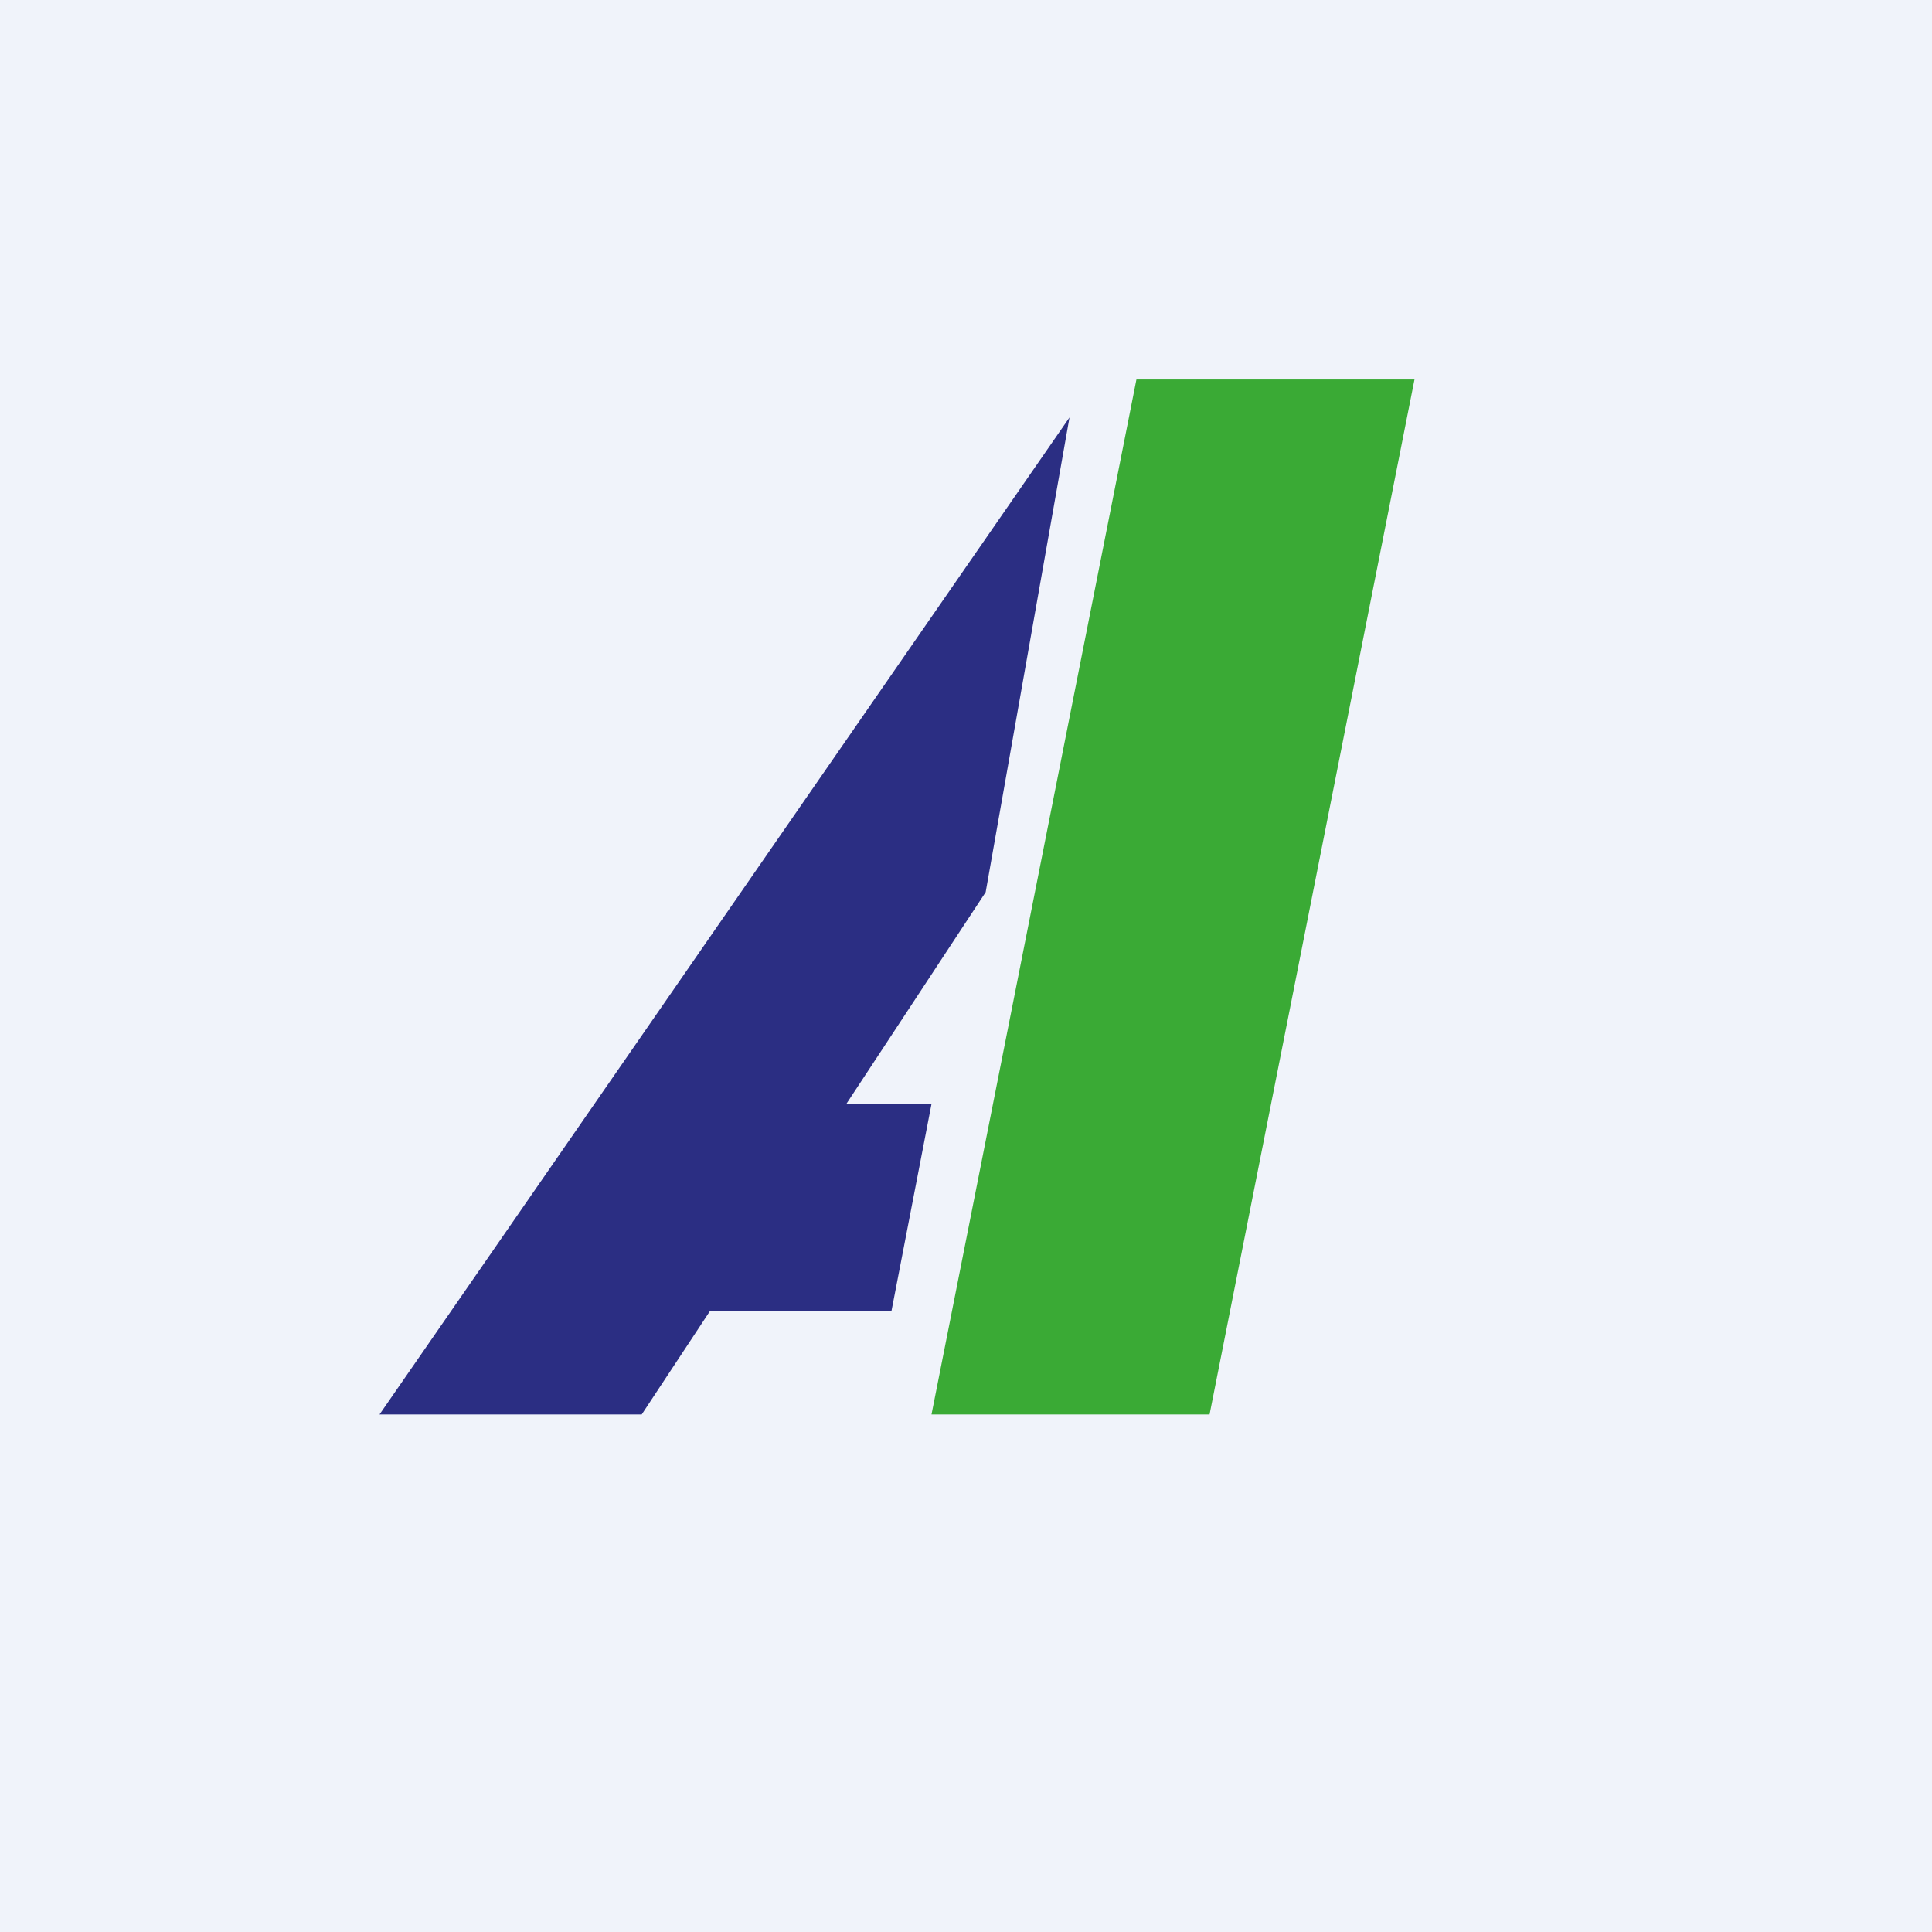
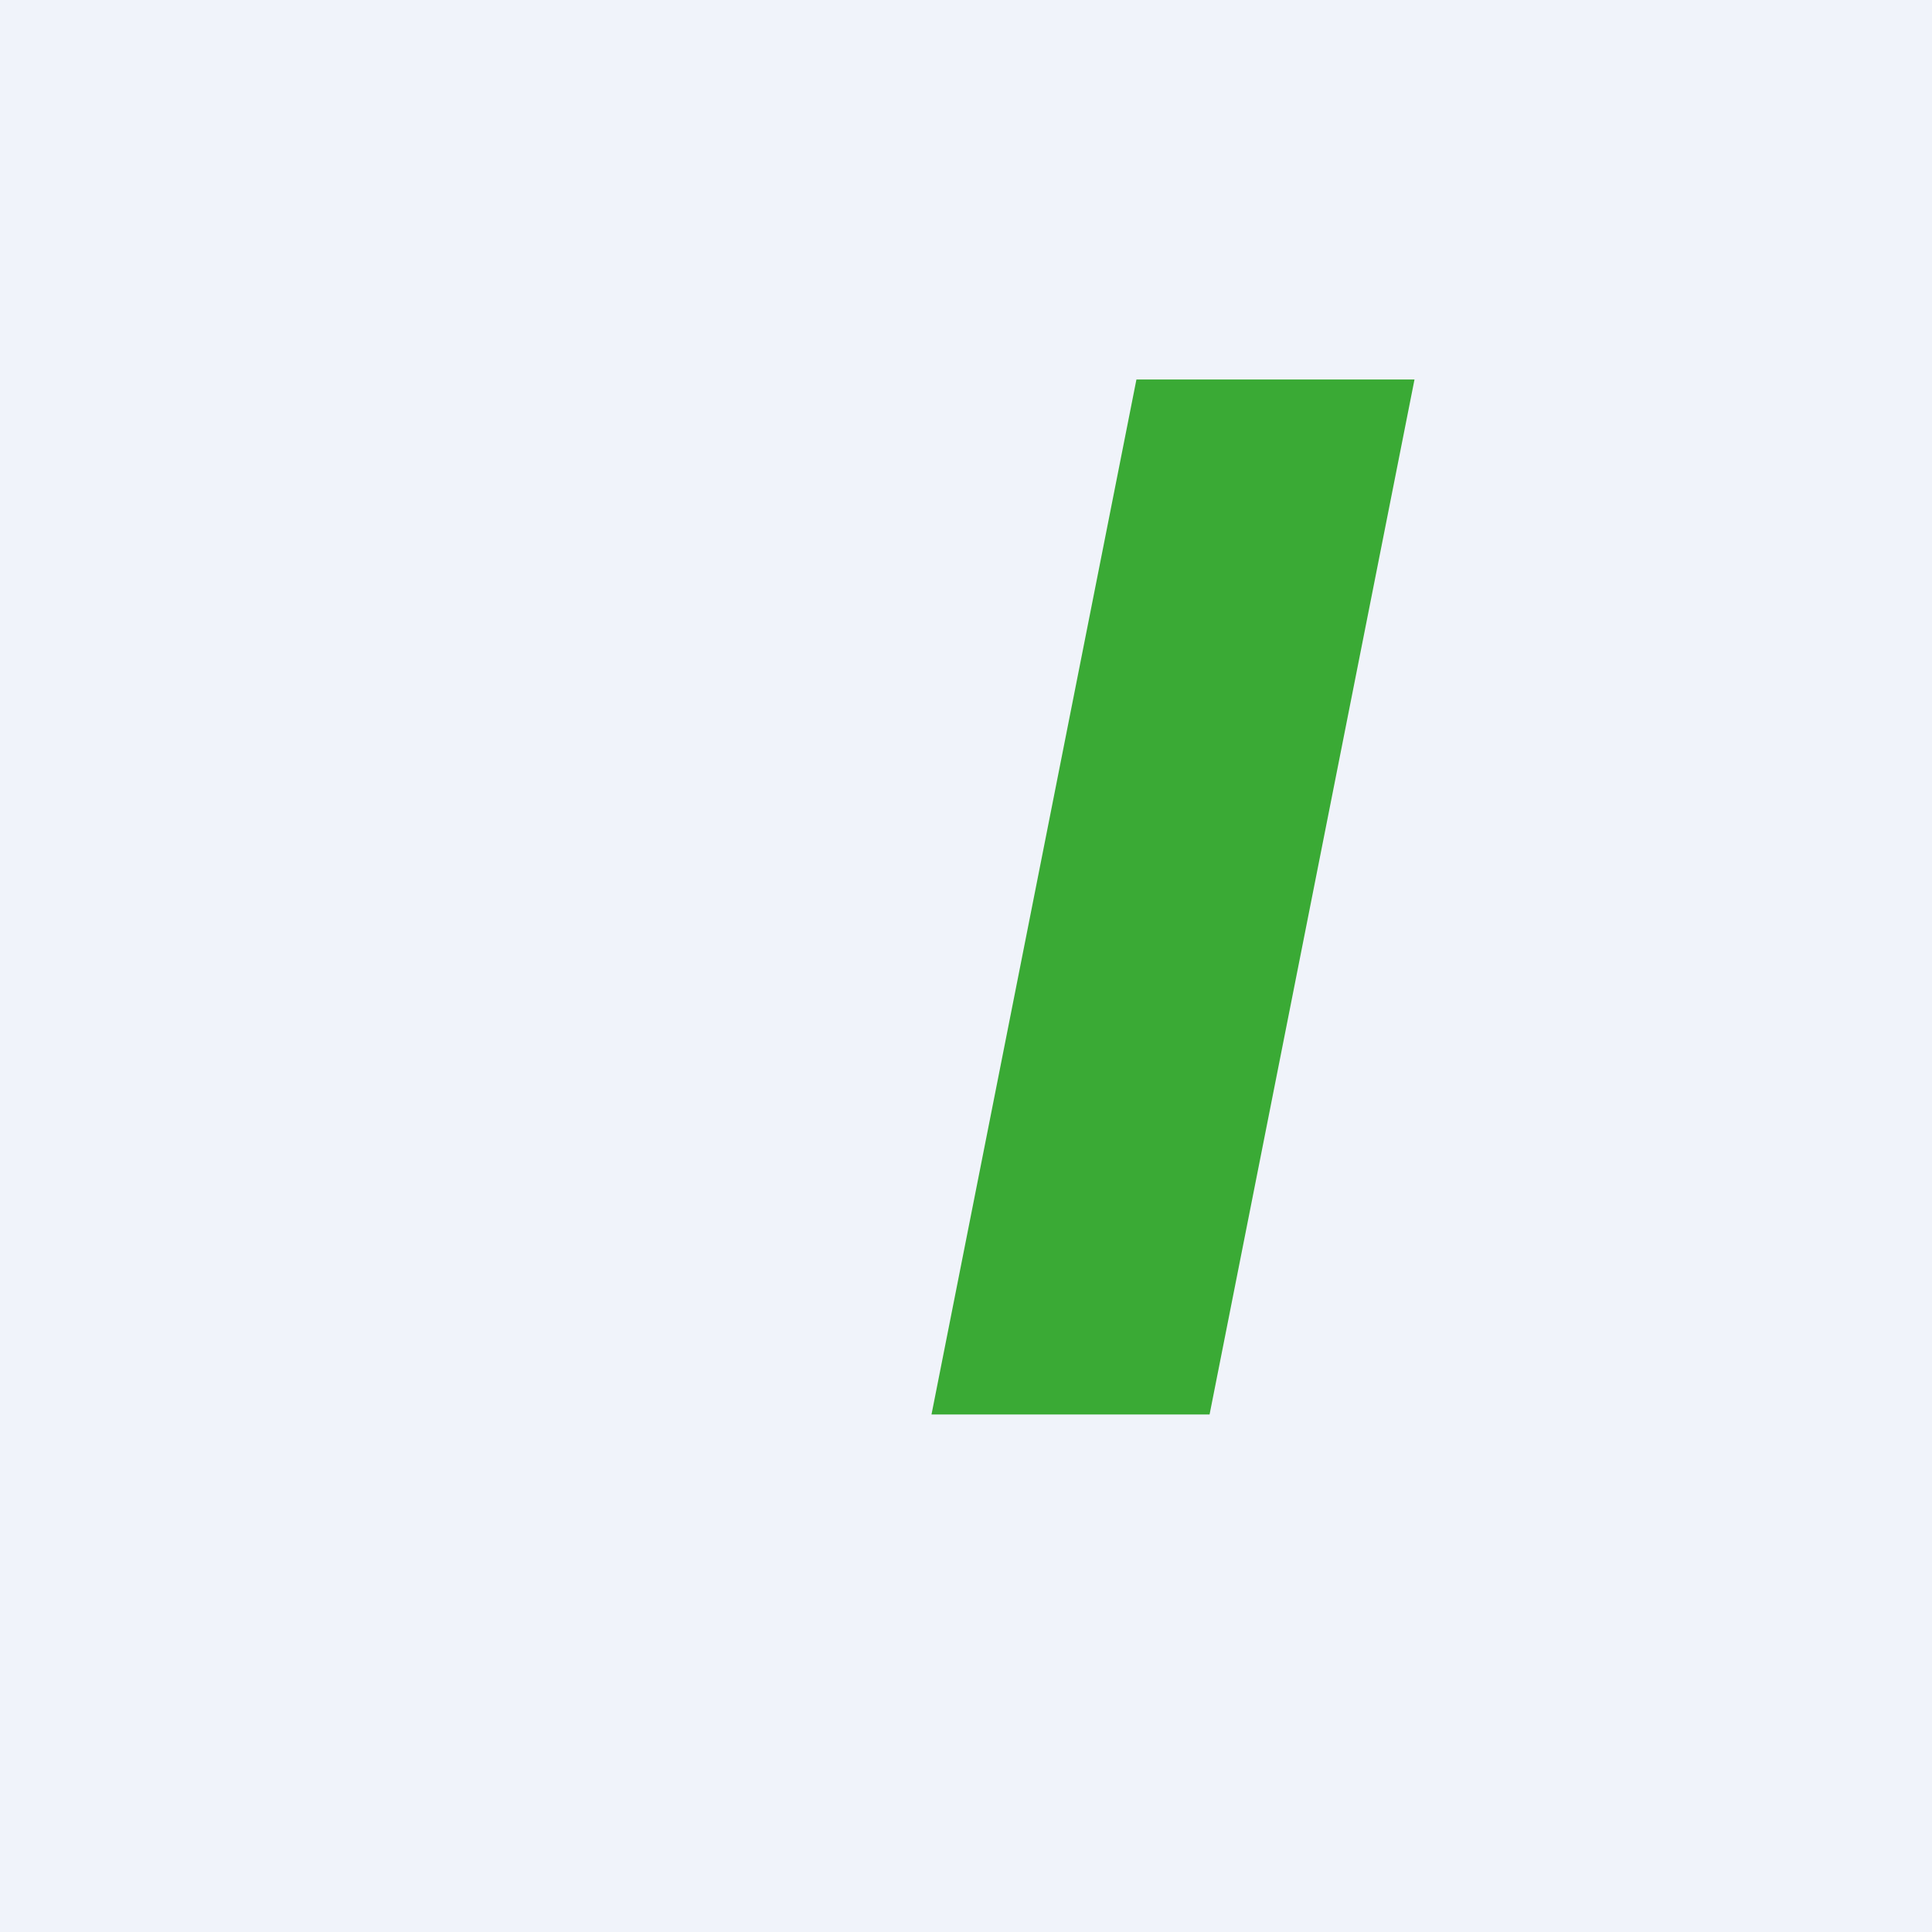
<svg xmlns="http://www.w3.org/2000/svg" width="56" height="56" viewBox="0 0 56 56">
  <path fill="#F0F3FA" d="M0 0h56v56H0z" />
  <path d="M32.94 11H41l-5.94 30H27l5.94-30Z" fill="#3AAA35" />
-   <path d="M28.57 25.86 31 12.1 11 41h7.6l1.98-3h5.26L27 32h-2.47l4.04-6.14Z" fill="#2B2E83" />
</svg>